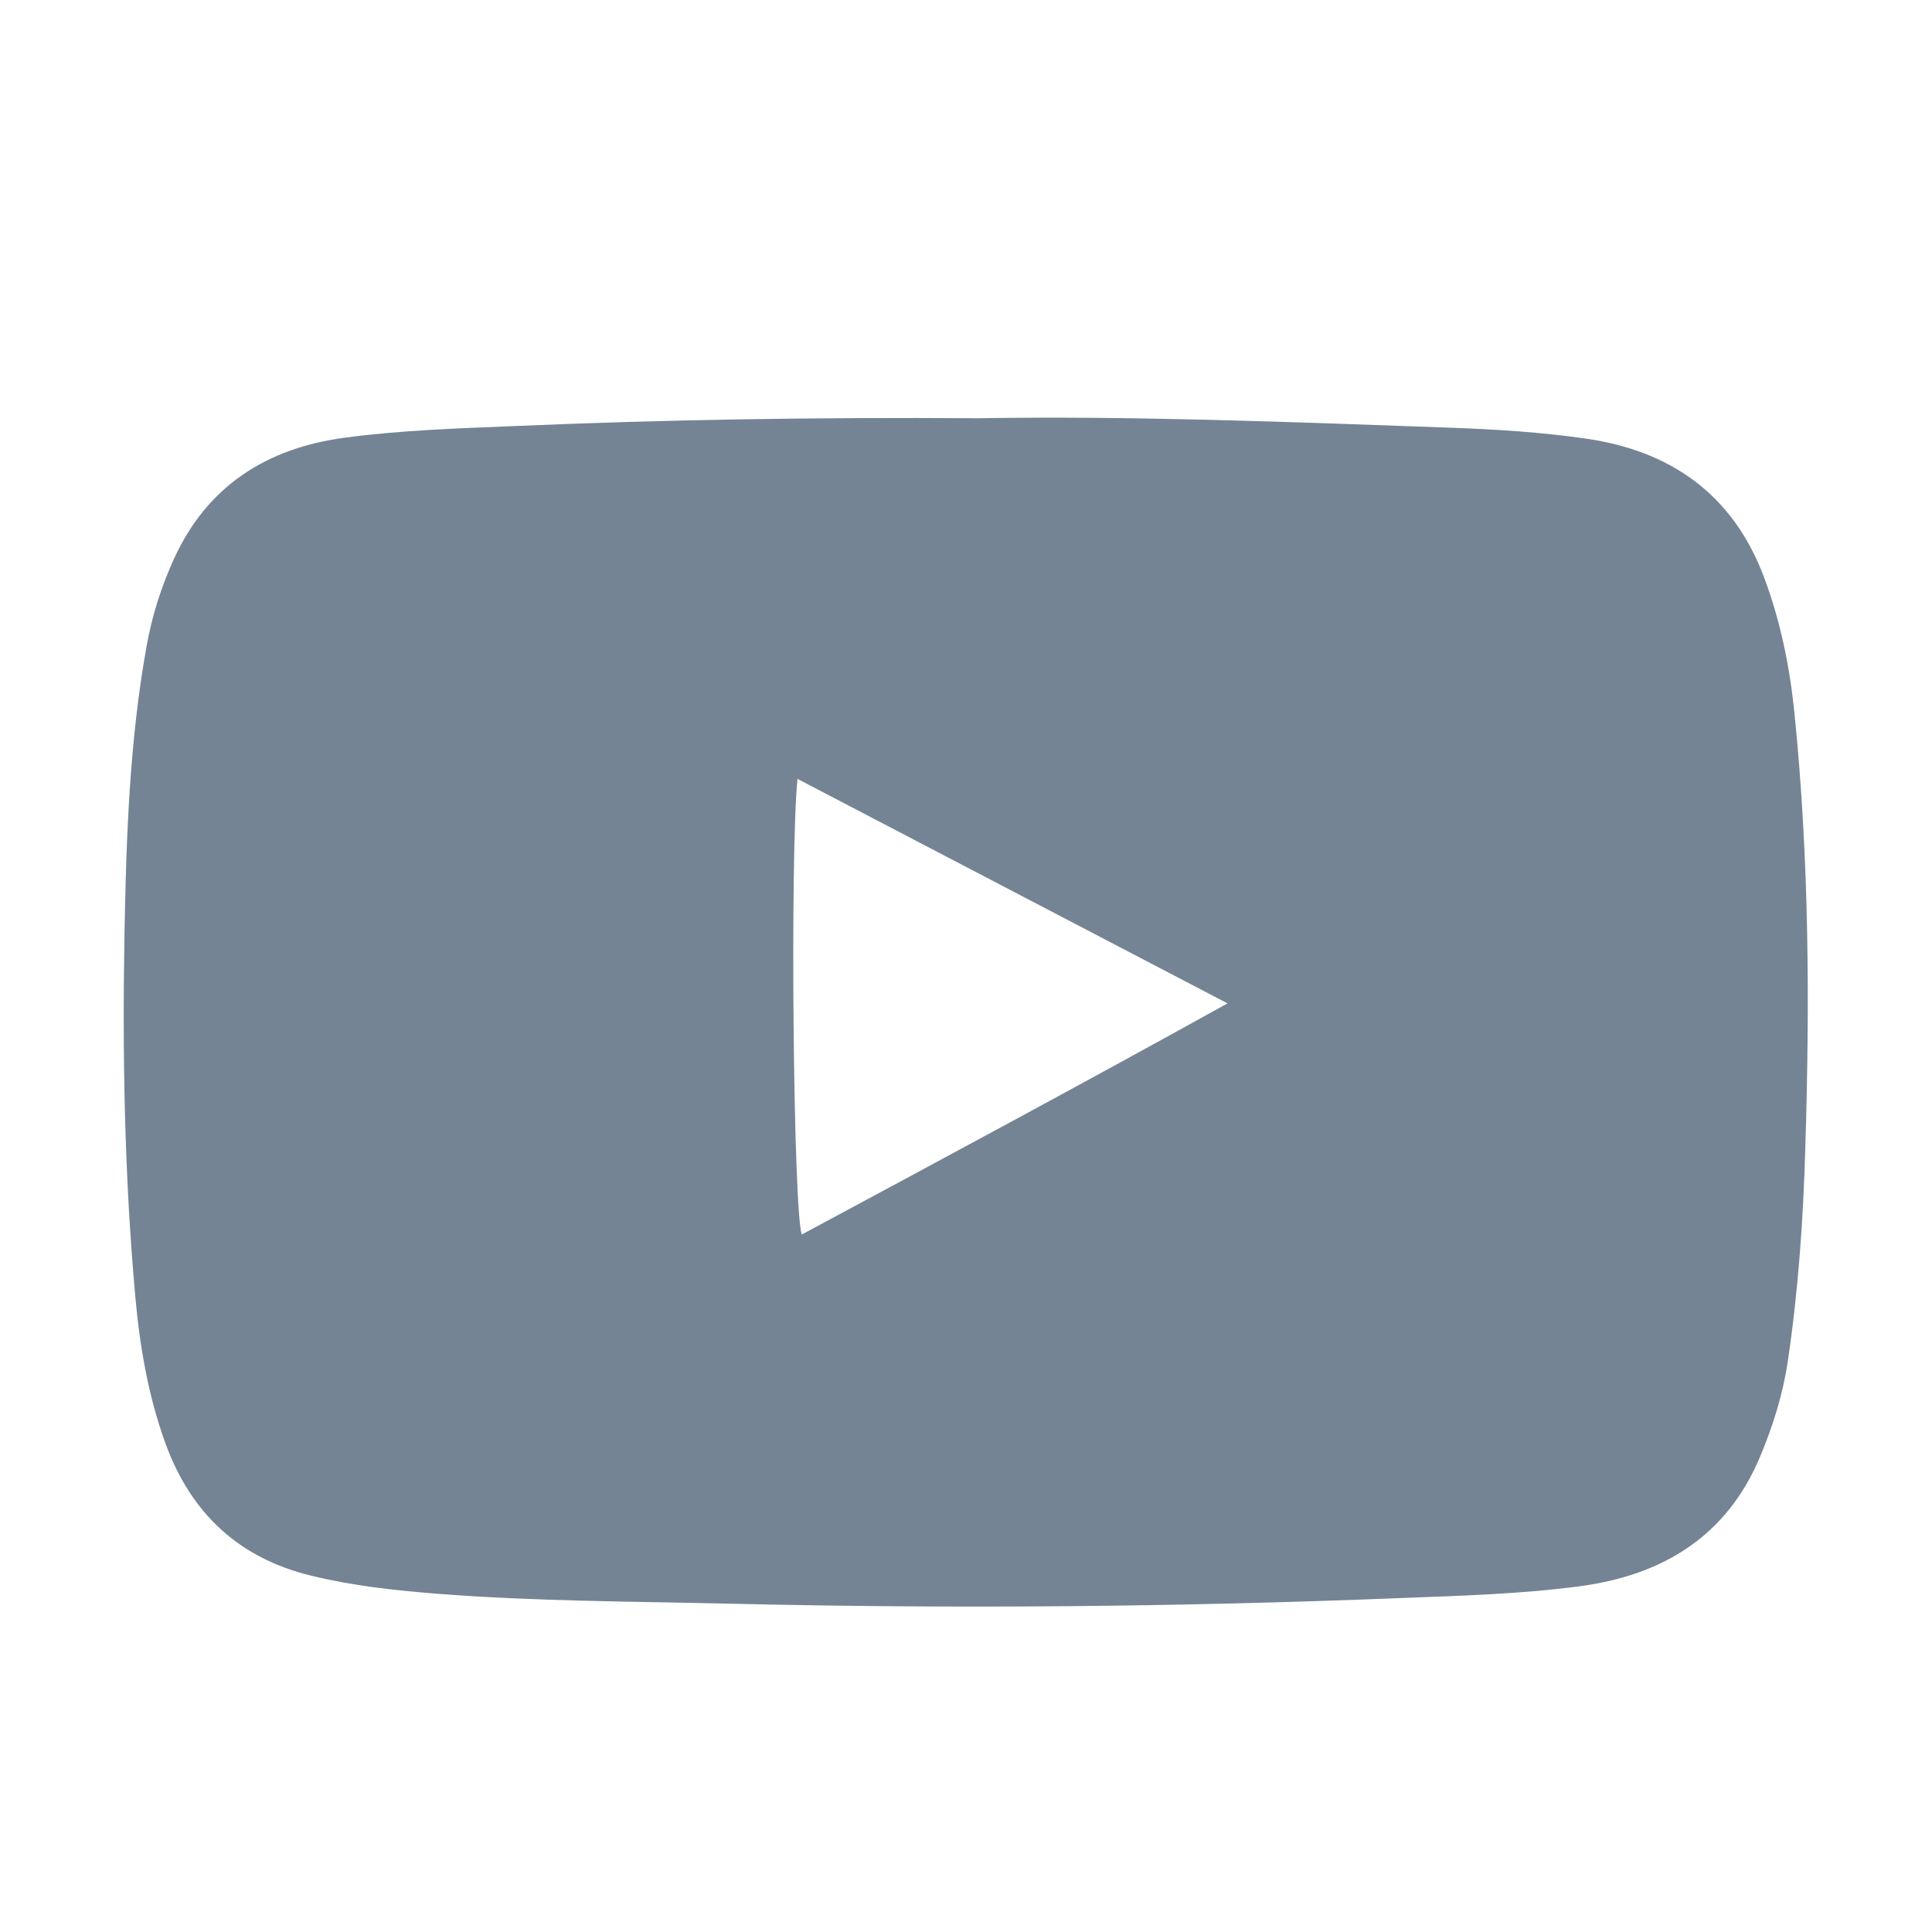
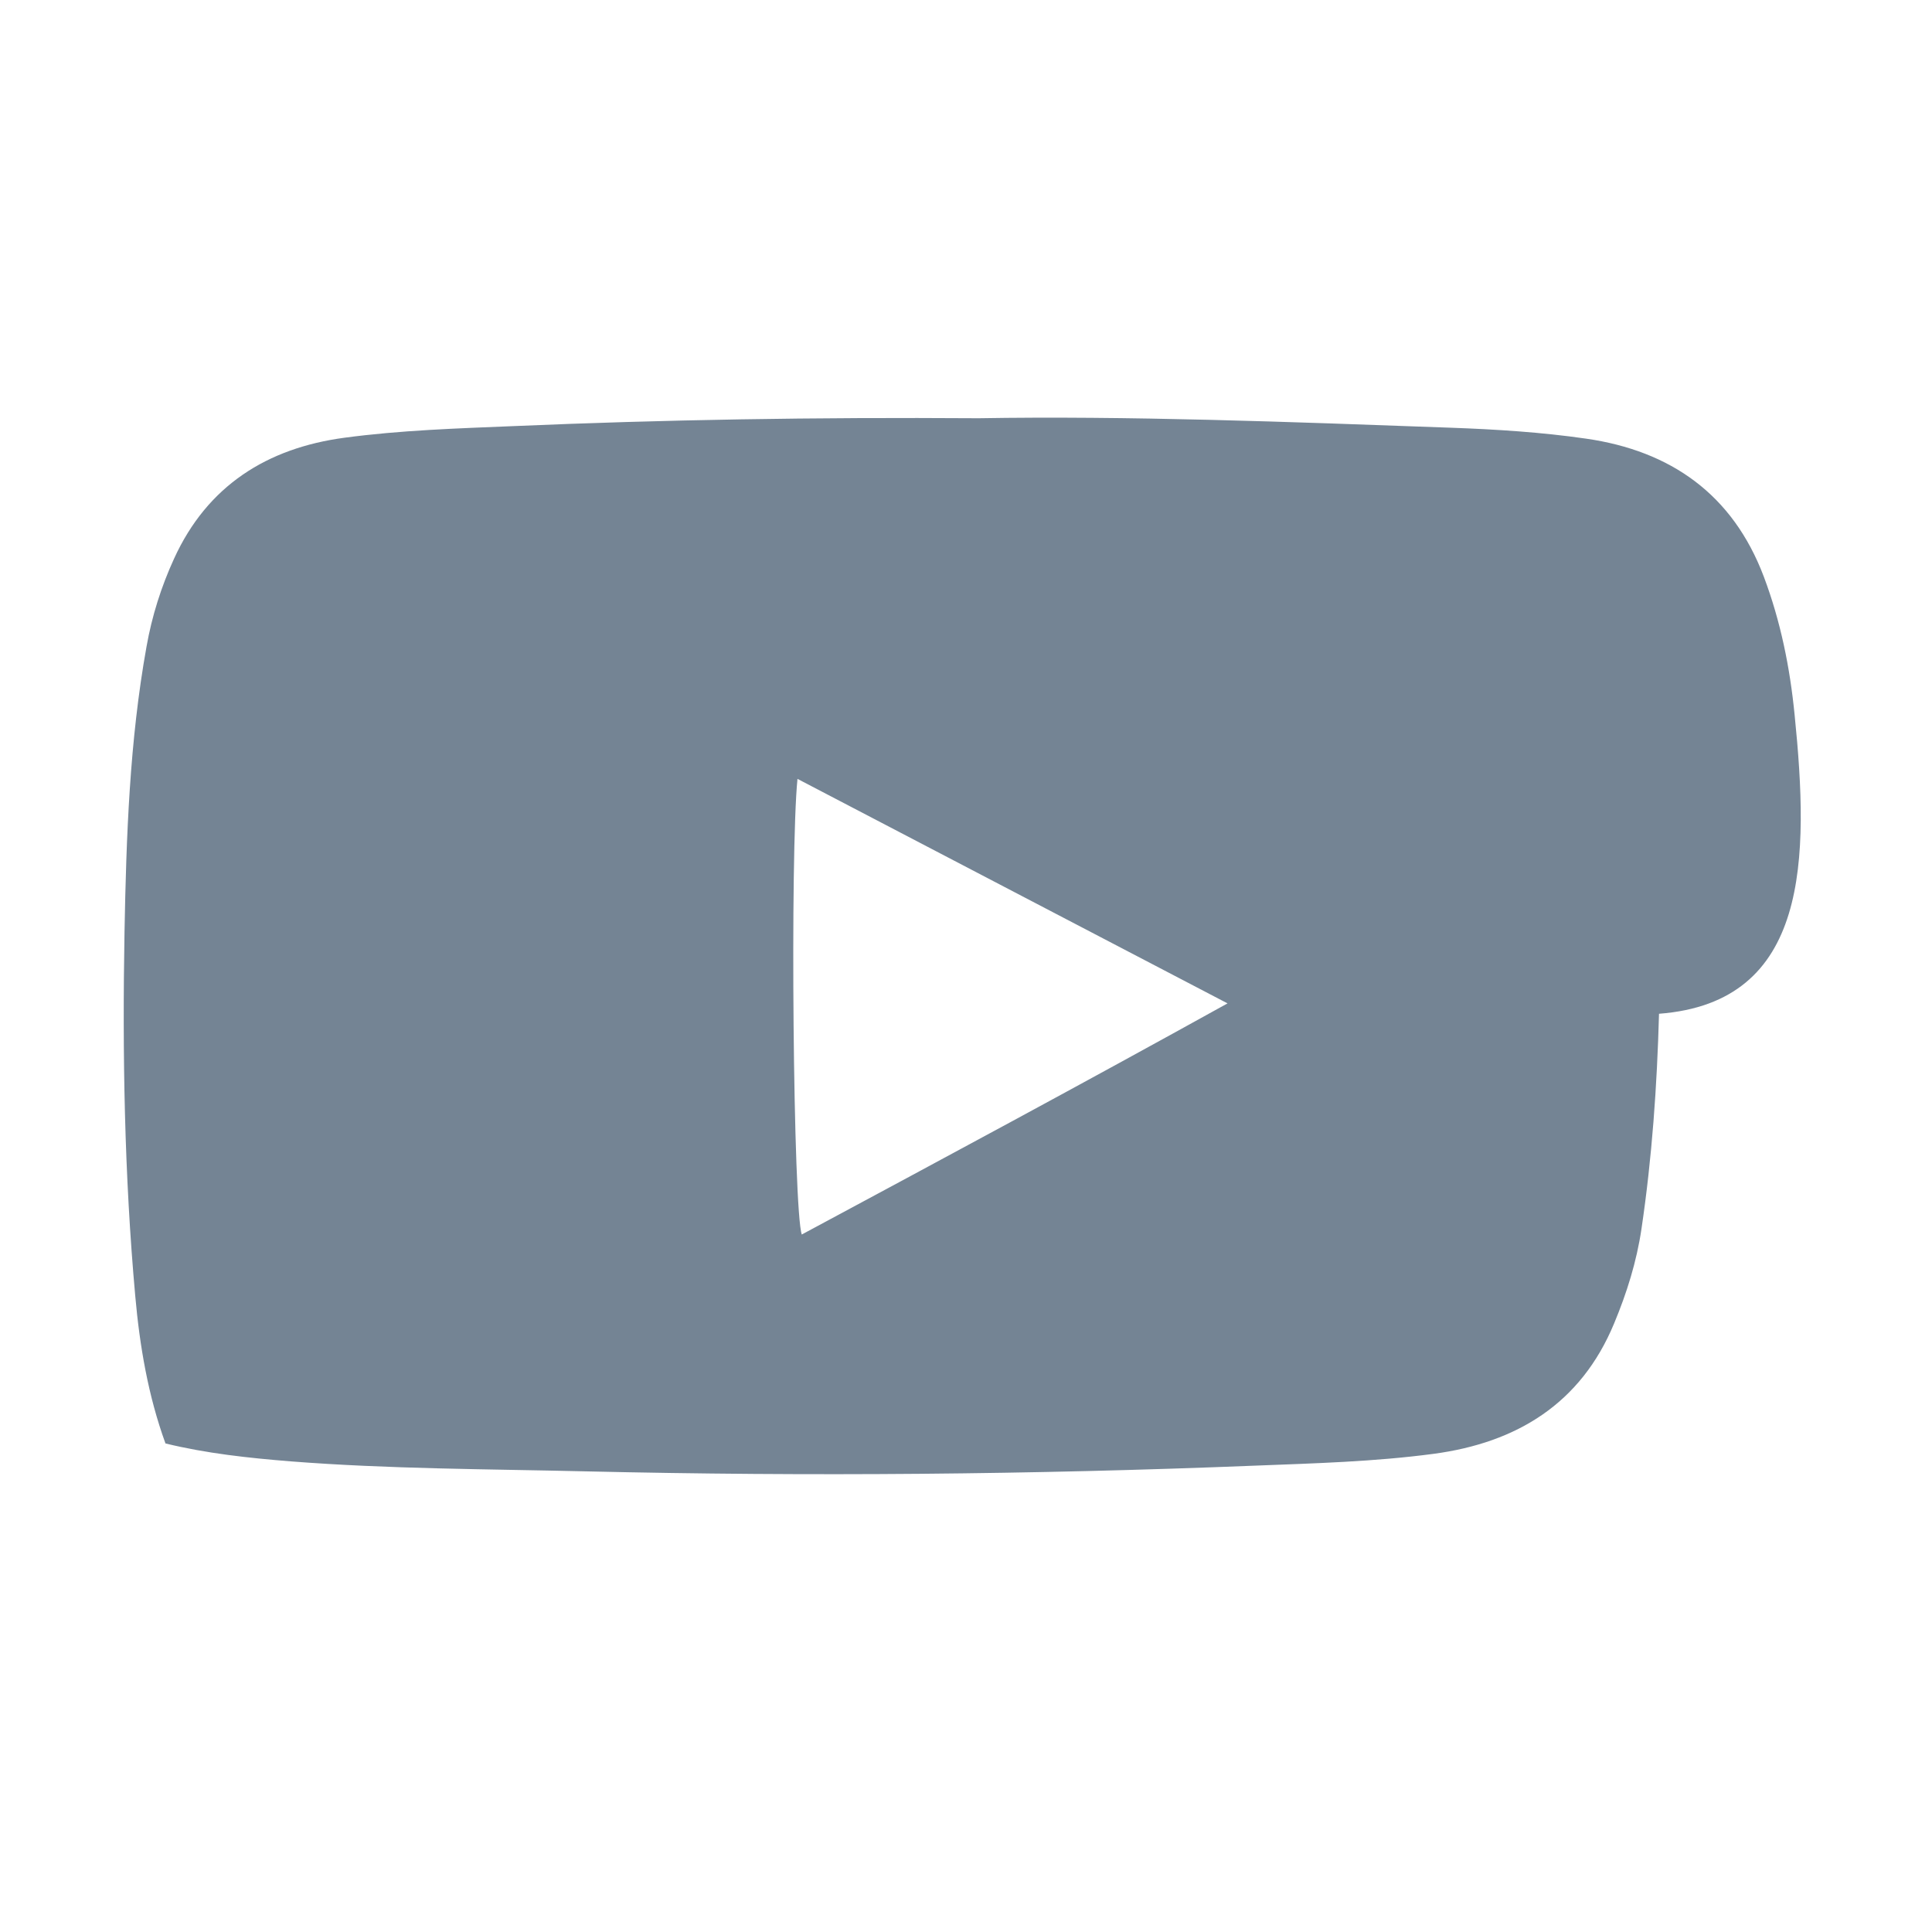
<svg xmlns="http://www.w3.org/2000/svg" version="1.1" id="Layer_1" x="0px" y="0px" viewBox="0 0 1080 1080" style="enable-background:new 0 0 1080 1080;" xml:space="preserve">
  <style type="text/css">
	.st0{fill:#748494;}
</style>
  <g>
-     <path class="st0" d="M1003.2,399.6c-2.6-26.4-7.8-52.2-17.2-77.2c-17.4-46.1-52.1-70.4-99.4-77.2c-24.9-3.6-50.3-5.2-75.5-6.1   c-90.7-3.3-181.5-6.7-264-5.3c-92.3-0.6-176.2,0.8-260.1,4.4c-31.6,1.3-63.2,2.3-94.5,6.5c-43.2,5.8-76.6,26.8-95.2,67.6   c-7.2,15.7-12.4,32.2-15.4,49.2c-9.5,52.8-11.3,106.2-12.3,159.6c-1.2,67.8-0.1,135.6,6,203.3c2.5,28.1,7.2,55.8,16.9,82.5   c14.3,39.2,41.1,64.2,81.8,74c23,5.6,46.3,8.1,69.8,10c55,4.3,110.2,4.3,165.3,5.6c124.7,2.9,249.4,1.8,374.1-3.2   c33.3-1.3,66.7-2.2,99.7-6.6c46.4-6.2,82.3-28,100.9-72.9c7.1-17,12.6-34.6,15.3-52.9c5.9-39.8,8.7-80,9.8-120.2   C1011.7,560.3,1011.3,479.8,1003.2,399.6z M448.2,690.1c-4.8-13.6-6.6-213.1-2.4-254.7c80.2,41.9,158.4,82.7,240.4,125.5   C604.8,606,526.6,648,448.2,690.1z" />
+     <path class="st0" d="M1003.2,399.6c-2.6-26.4-7.8-52.2-17.2-77.2c-17.4-46.1-52.1-70.4-99.4-77.2c-24.9-3.6-50.3-5.2-75.5-6.1   c-90.7-3.3-181.5-6.7-264-5.3c-92.3-0.6-176.2,0.8-260.1,4.4c-31.6,1.3-63.2,2.3-94.5,6.5c-43.2,5.8-76.6,26.8-95.2,67.6   c-7.2,15.7-12.4,32.2-15.4,49.2c-9.5,52.8-11.3,106.2-12.3,159.6c-1.2,67.8-0.1,135.6,6,203.3c2.5,28.1,7.2,55.8,16.9,82.5   c23,5.6,46.3,8.1,69.8,10c55,4.3,110.2,4.3,165.3,5.6c124.7,2.9,249.4,1.8,374.1-3.2   c33.3-1.3,66.7-2.2,99.7-6.6c46.4-6.2,82.3-28,100.9-72.9c7.1-17,12.6-34.6,15.3-52.9c5.9-39.8,8.7-80,9.8-120.2   C1011.7,560.3,1011.3,479.8,1003.2,399.6z M448.2,690.1c-4.8-13.6-6.6-213.1-2.4-254.7c80.2,41.9,158.4,82.7,240.4,125.5   C604.8,606,526.6,648,448.2,690.1z" />
  </g>
</svg>